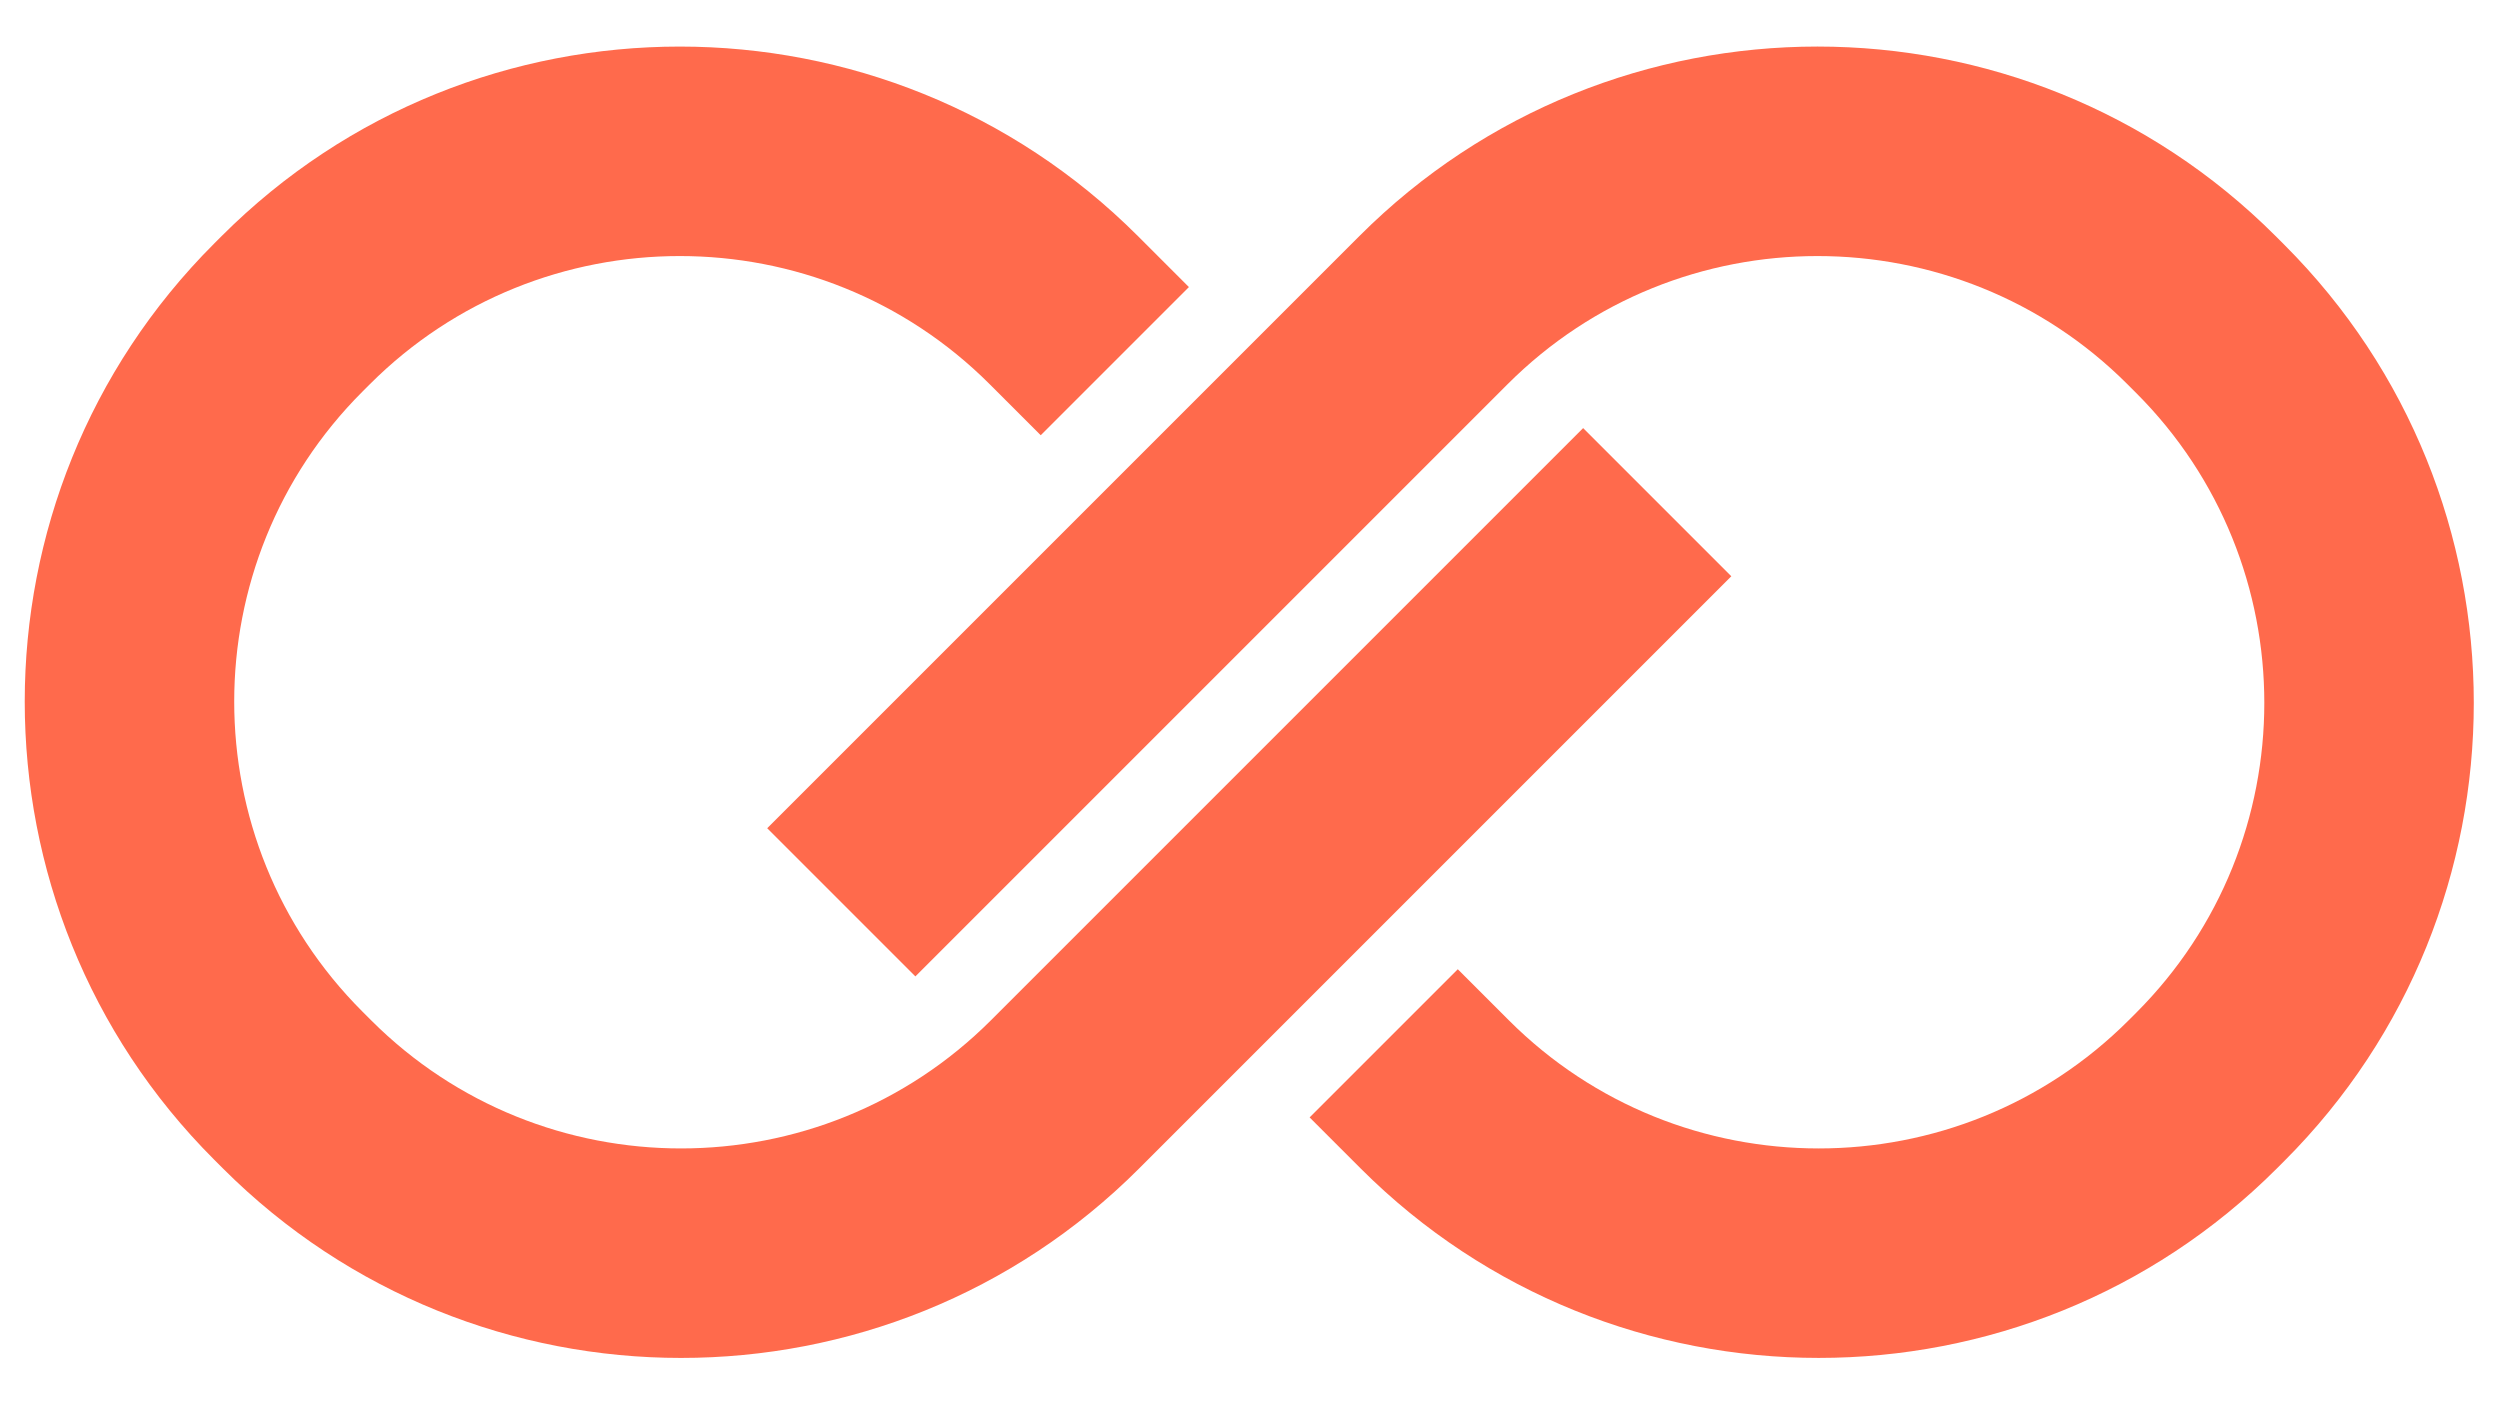
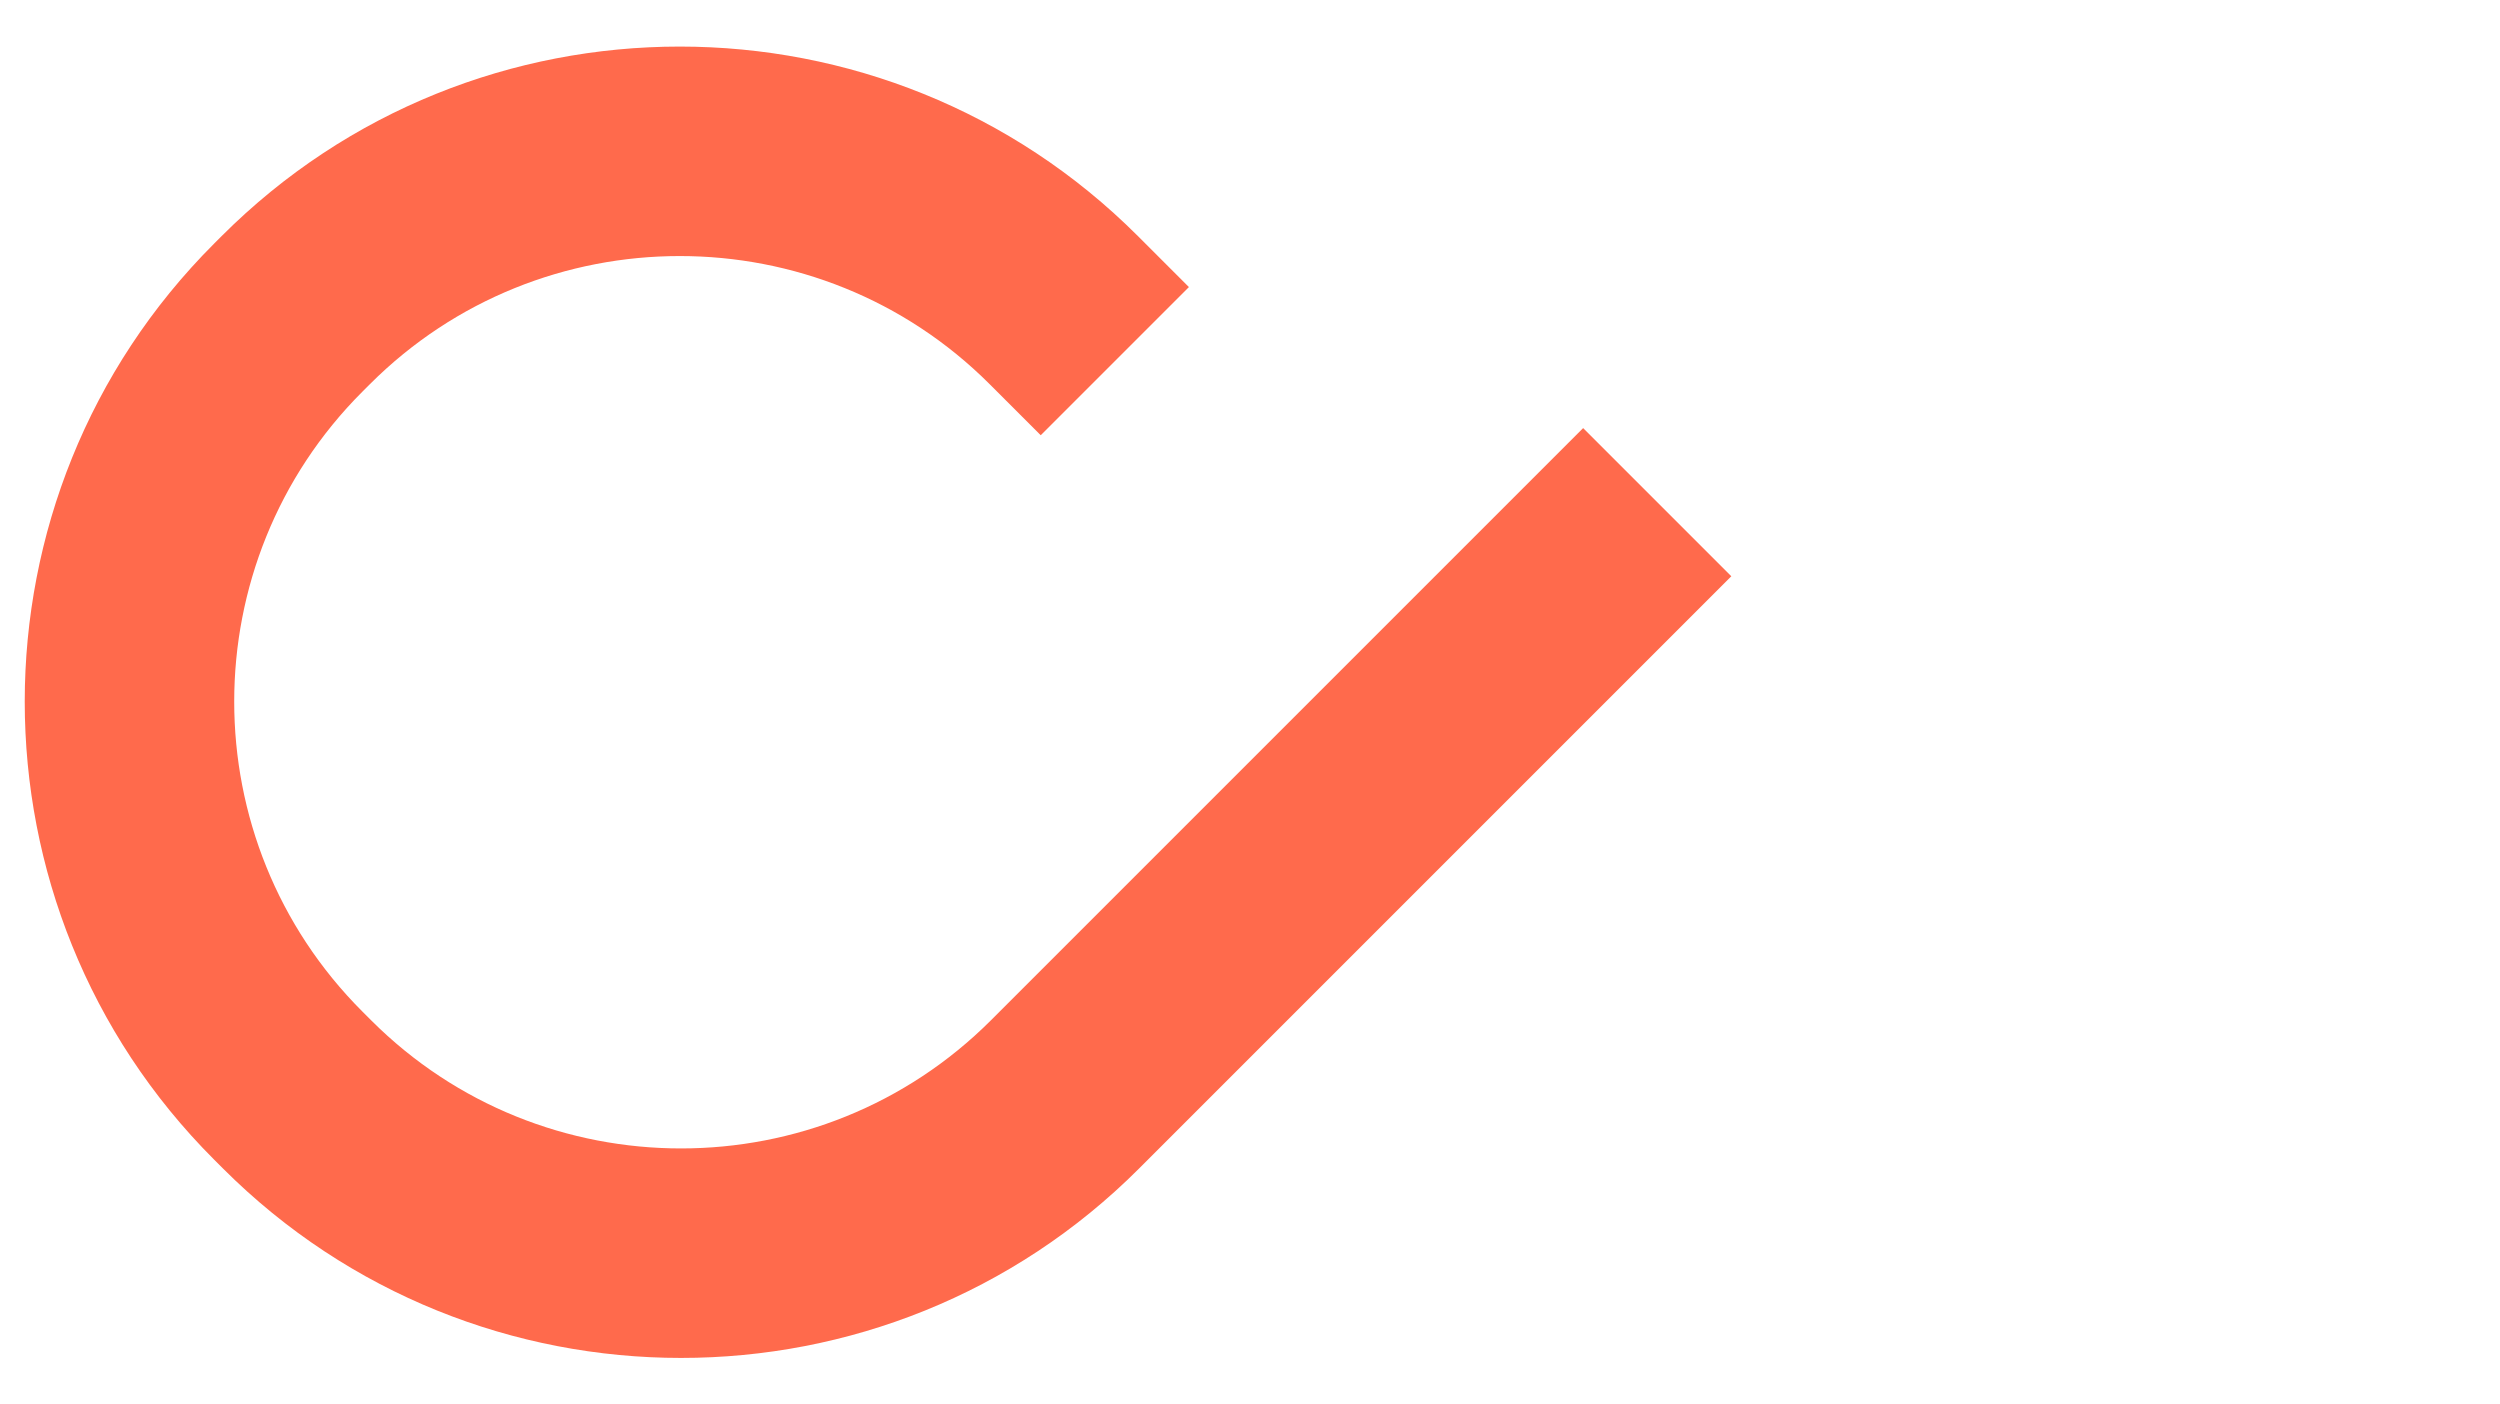
<svg xmlns="http://www.w3.org/2000/svg" id="a" data-name="Layer 1" viewBox="0 0 356 200">
  <g>
    <path d="M31.75,166.39c17.98,17.98,41.61,26.98,65.23,26.98s47.25-8.99,65.23-26.98l84.33-84.33-21.1-21.1-84.33,84.33c-24.33,24.33-63.93,24.33-88.26,0l-1.25-1.25c-24.33-24.33-24.33-63.93,0-88.26l1.07-1.07c24.33-24.33,63.93-24.33,88.26,0l7.27,7.27,21.1-21.1-7.27-7.27C126.06-2.36,67.54-2.36,31.57,33.61l-1.07,1.07c-35.97,35.97-35.97,94.49,0,130.46l1.25,1.25Z" style="fill: #ff6a4c; stroke-width: 0px;" />
-     <path d="M324.04,33.61c-17.98-17.98-41.61-26.98-65.23-26.98-23.62,0-47.25,8.99-65.23,26.98l-84.33,84.33,21.1,21.1,84.33-84.33c24.33-24.33,63.93-24.33,88.26,0l1.25,1.25c24.33,24.33,24.33,63.93,0,88.26l-1.07,1.07c-24.33,24.33-63.93,24.33-88.26,0l-7.27-7.27-21.1,21.1,7.27,7.27c35.97,35.97,94.49,35.97,130.46,0l1.07-1.07c35.97-35.97,35.97-94.49,0-130.46l-1.25-1.25Z" style="fill: #ff6a4c; stroke-width: 0px;" />
  </g>
</svg>